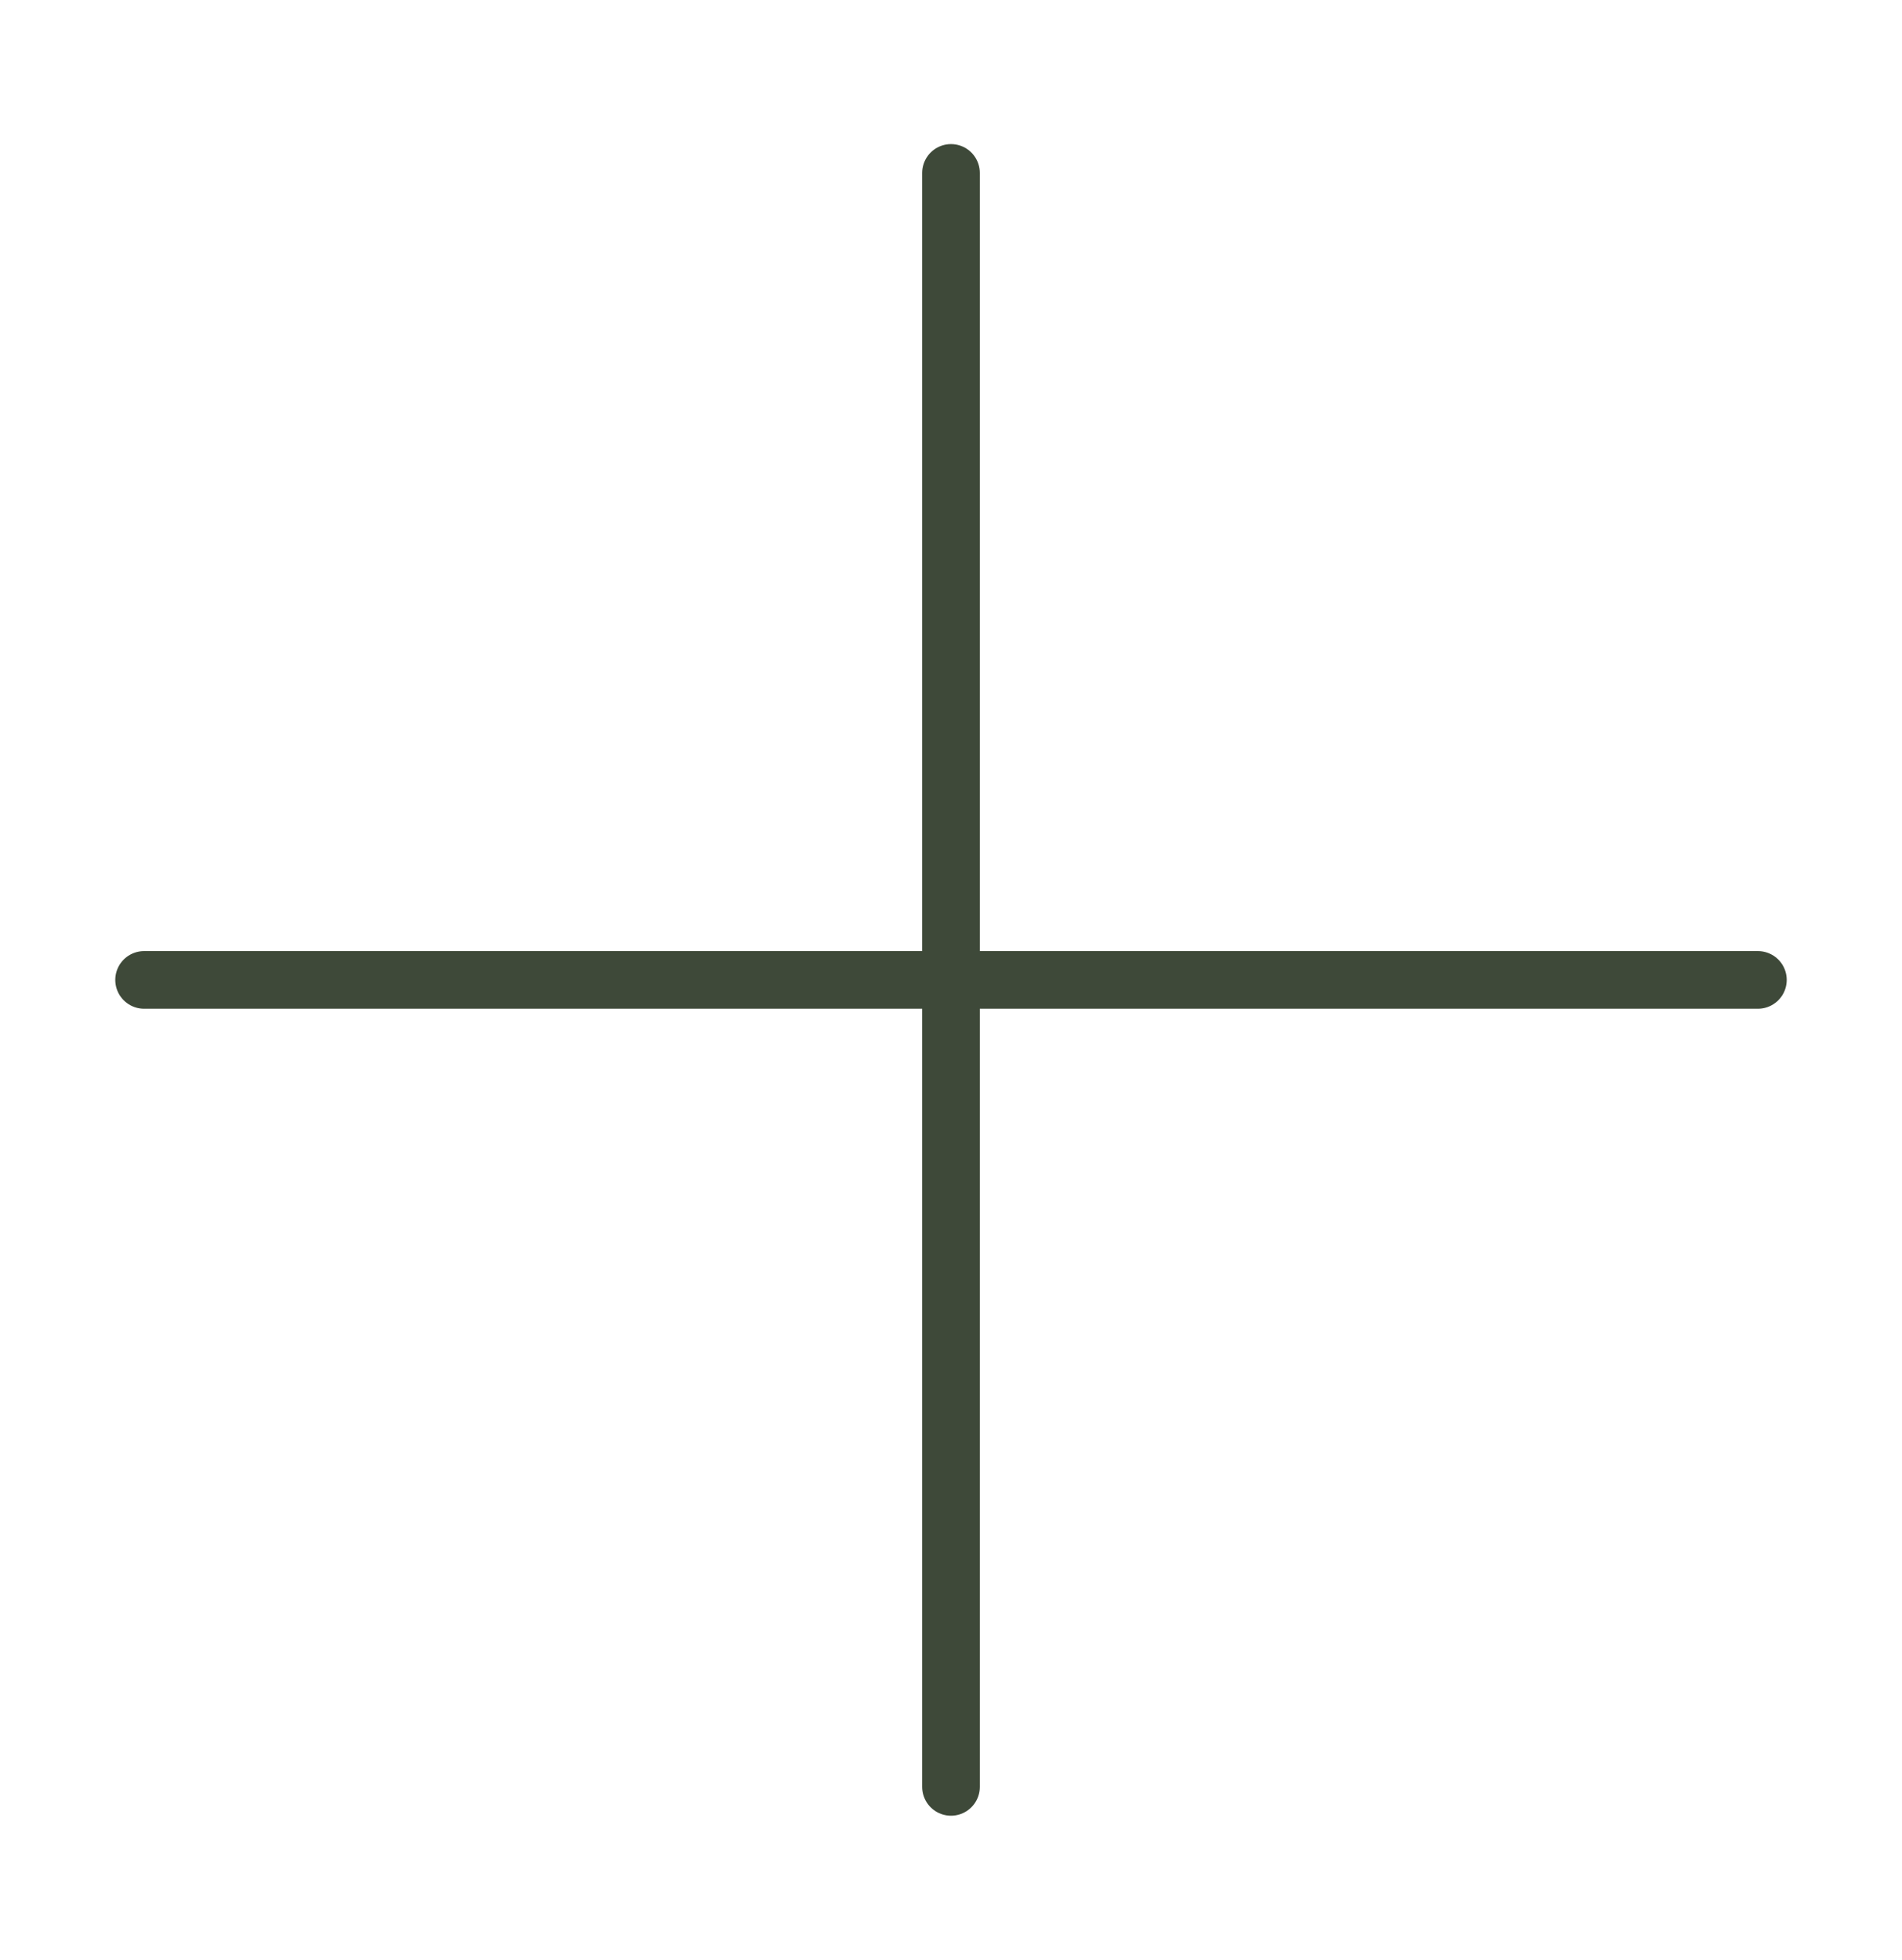
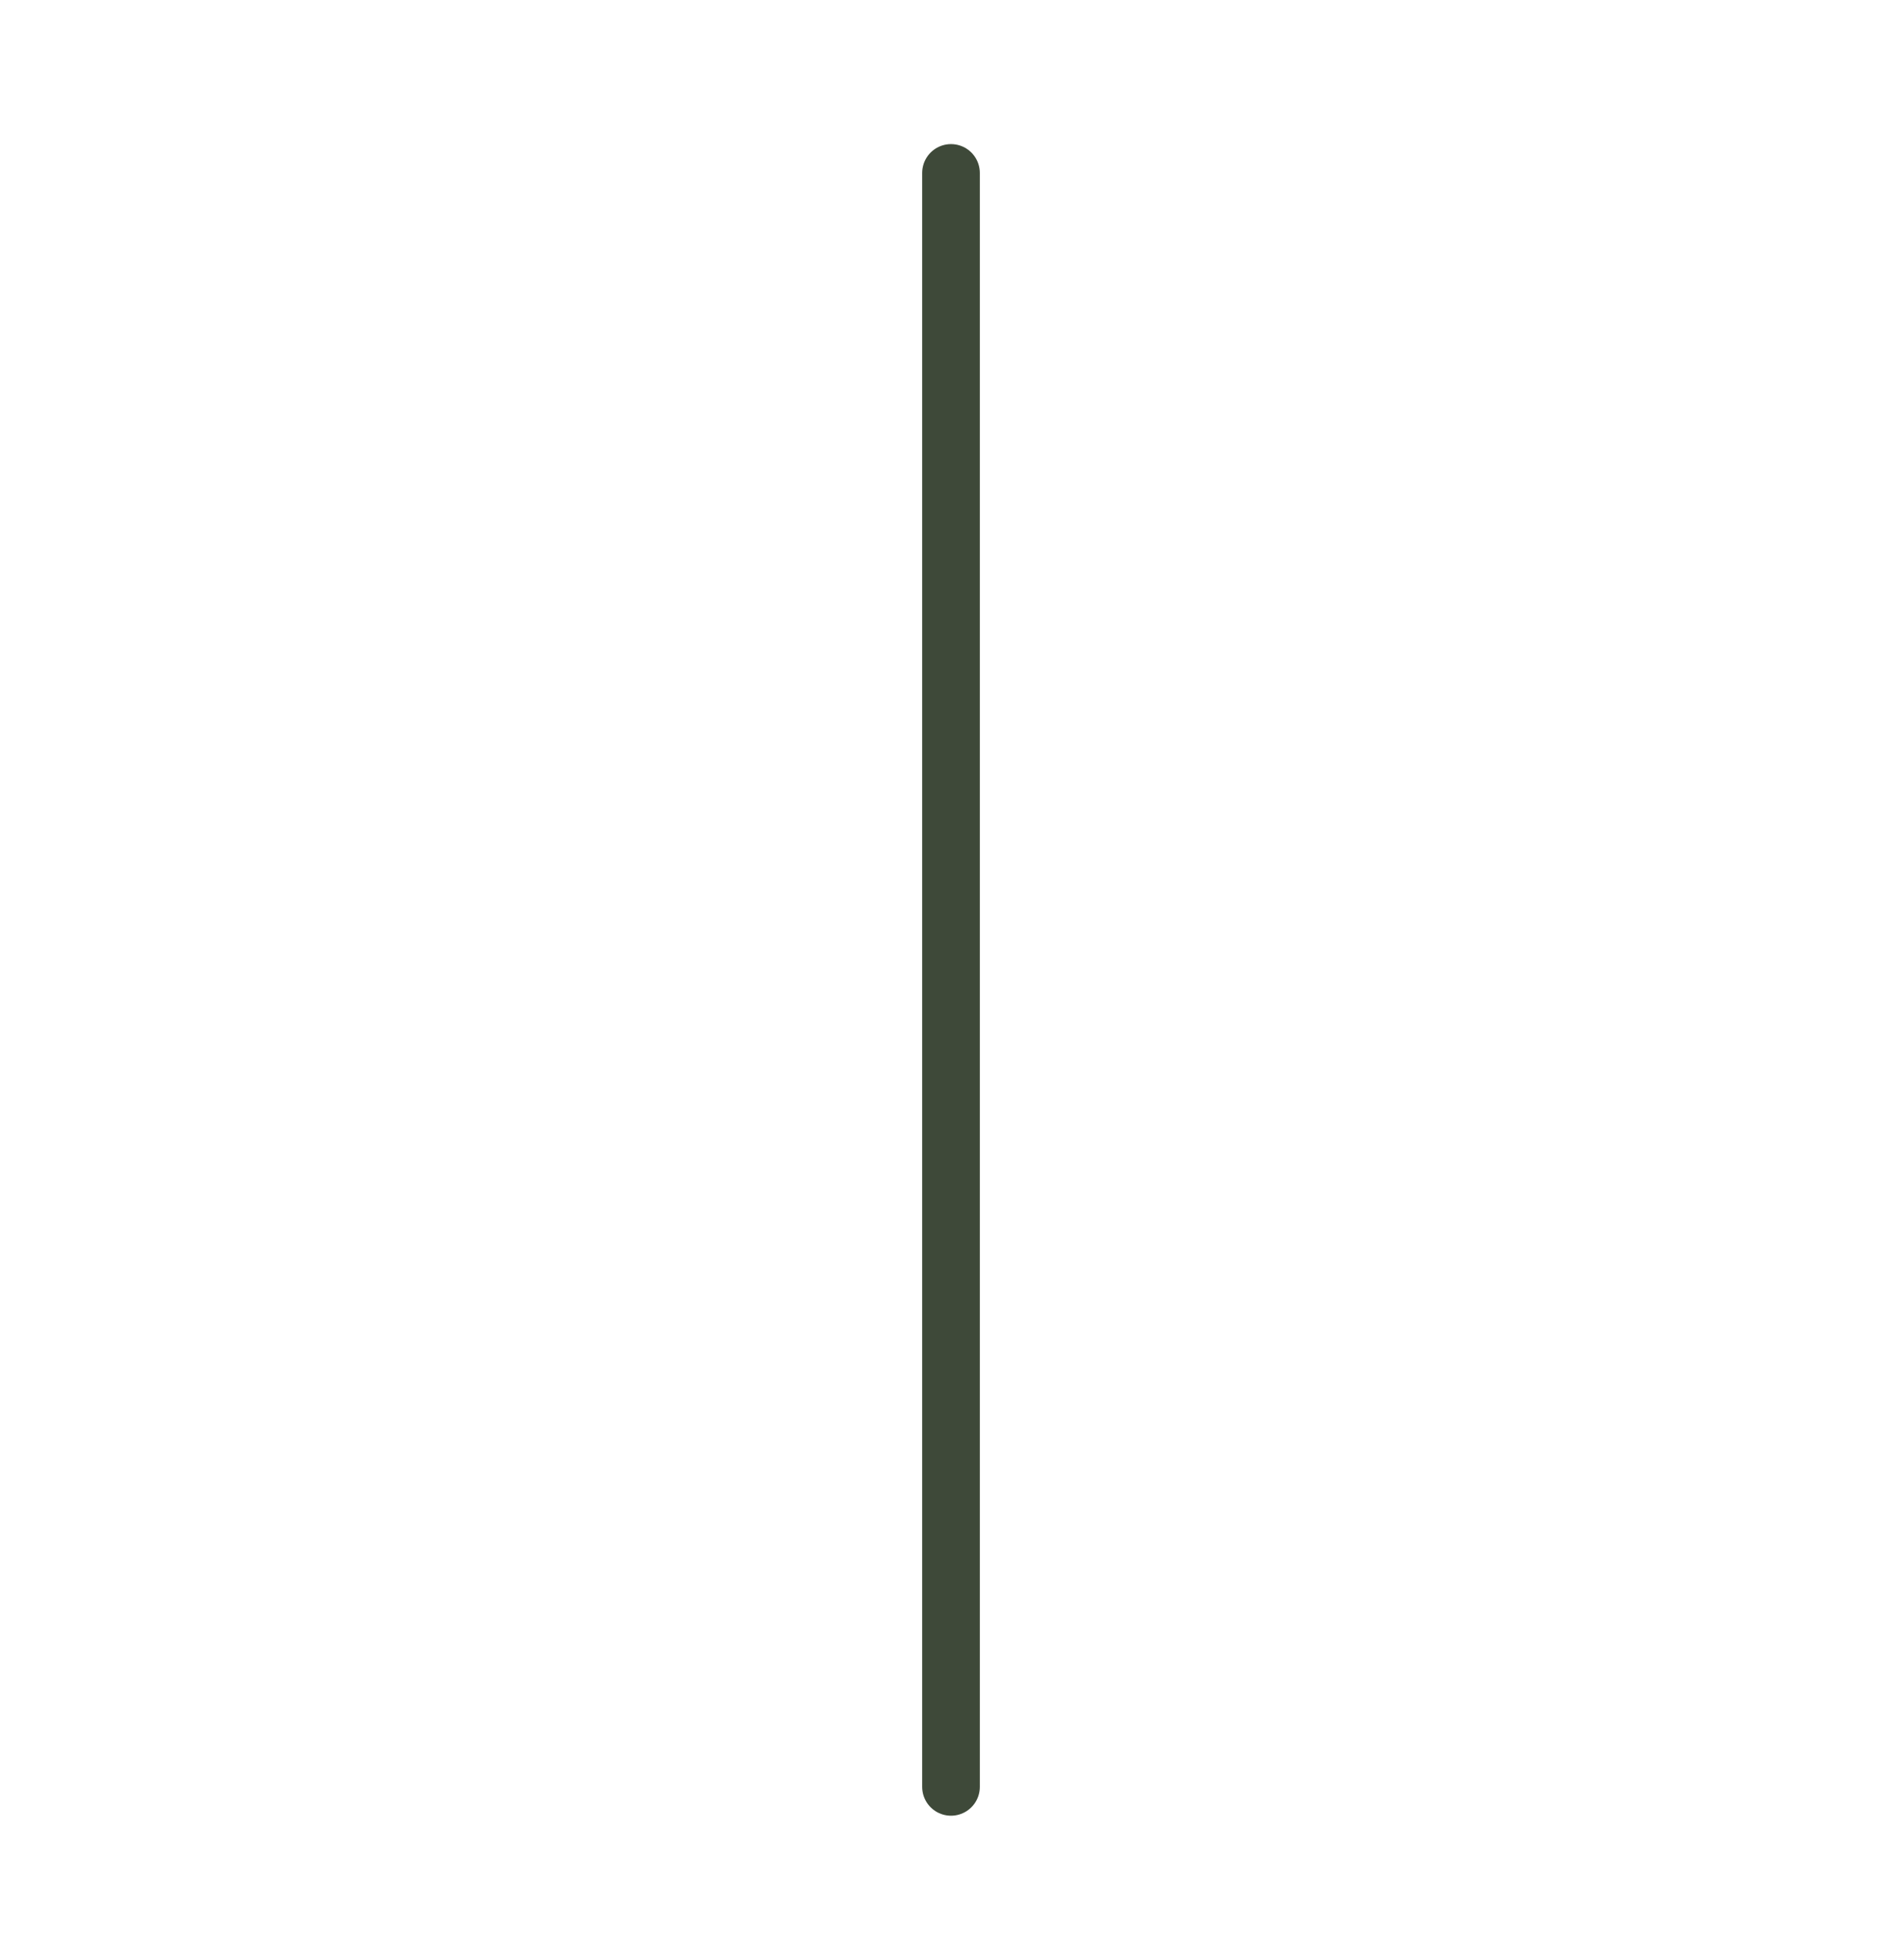
<svg xmlns="http://www.w3.org/2000/svg" width="33" height="34" viewBox="0 0 33 34" fill="none">
  <path d="M16.5 3V31" stroke="#3E4939" stroke-width="1" stroke-linecap="round" />
-   <path d="M30.5 17H2.5" stroke="#3E4939" stroke-width="1" stroke-linecap="round" />
</svg>